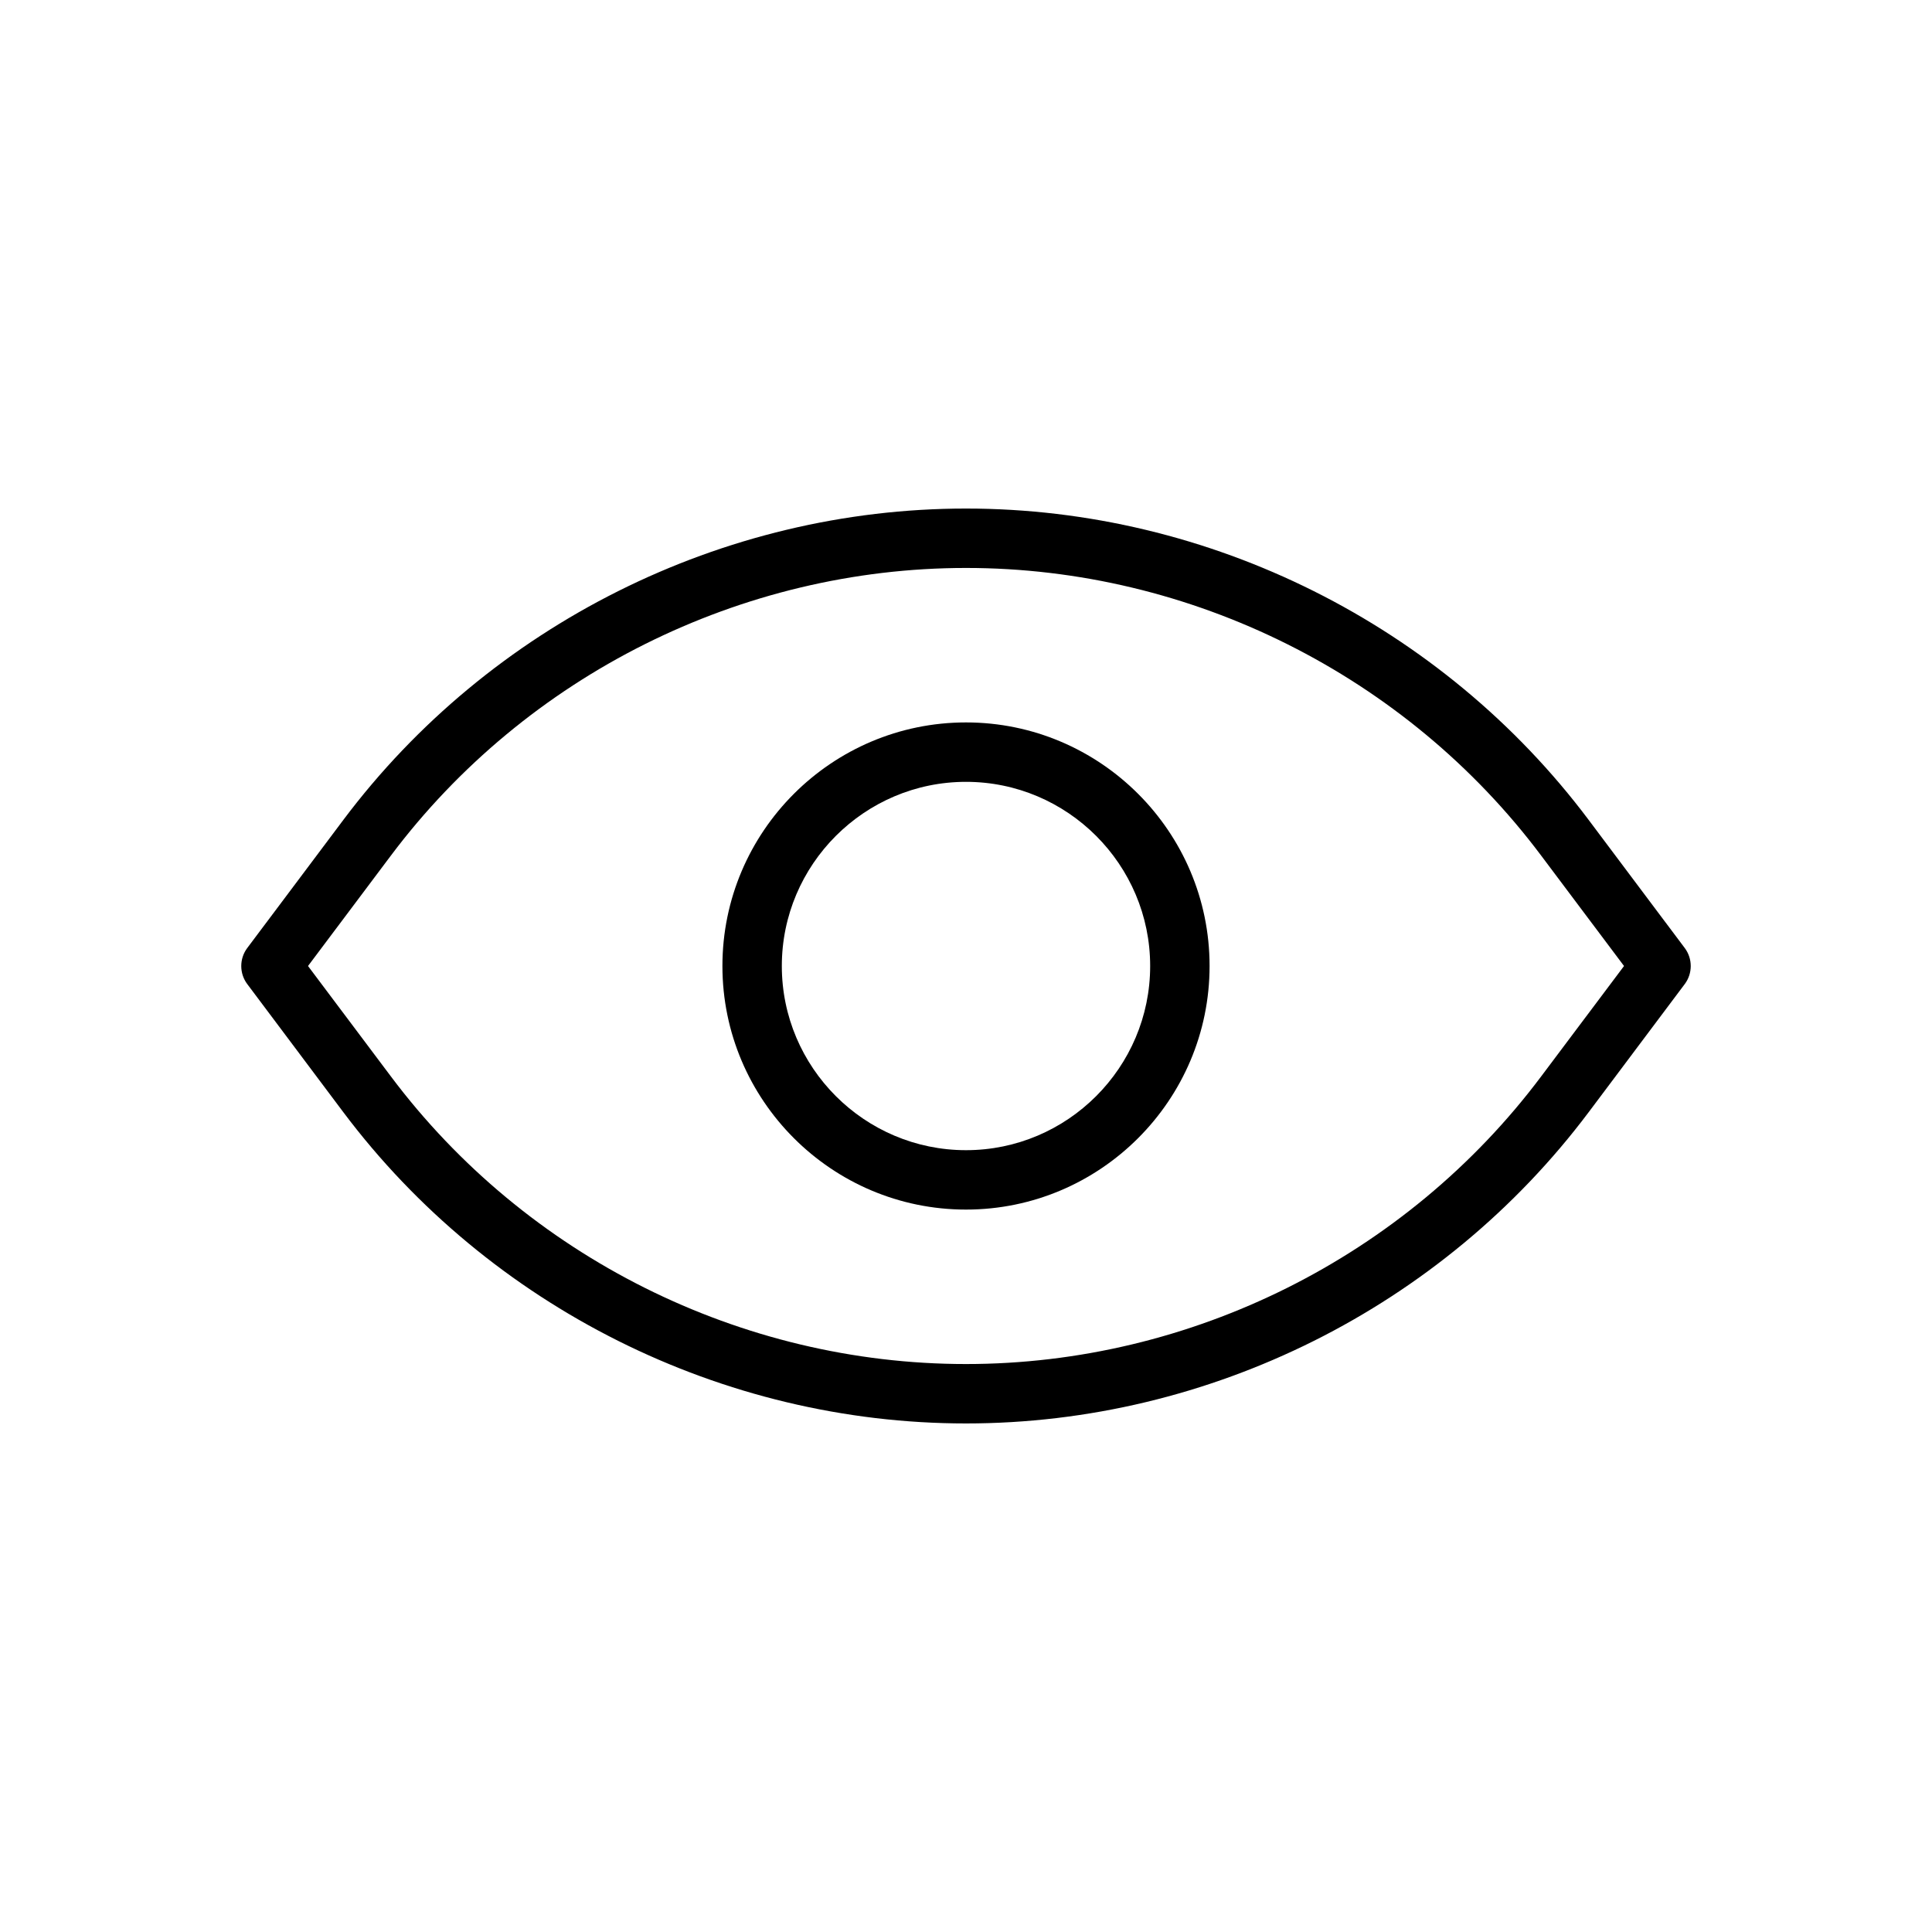
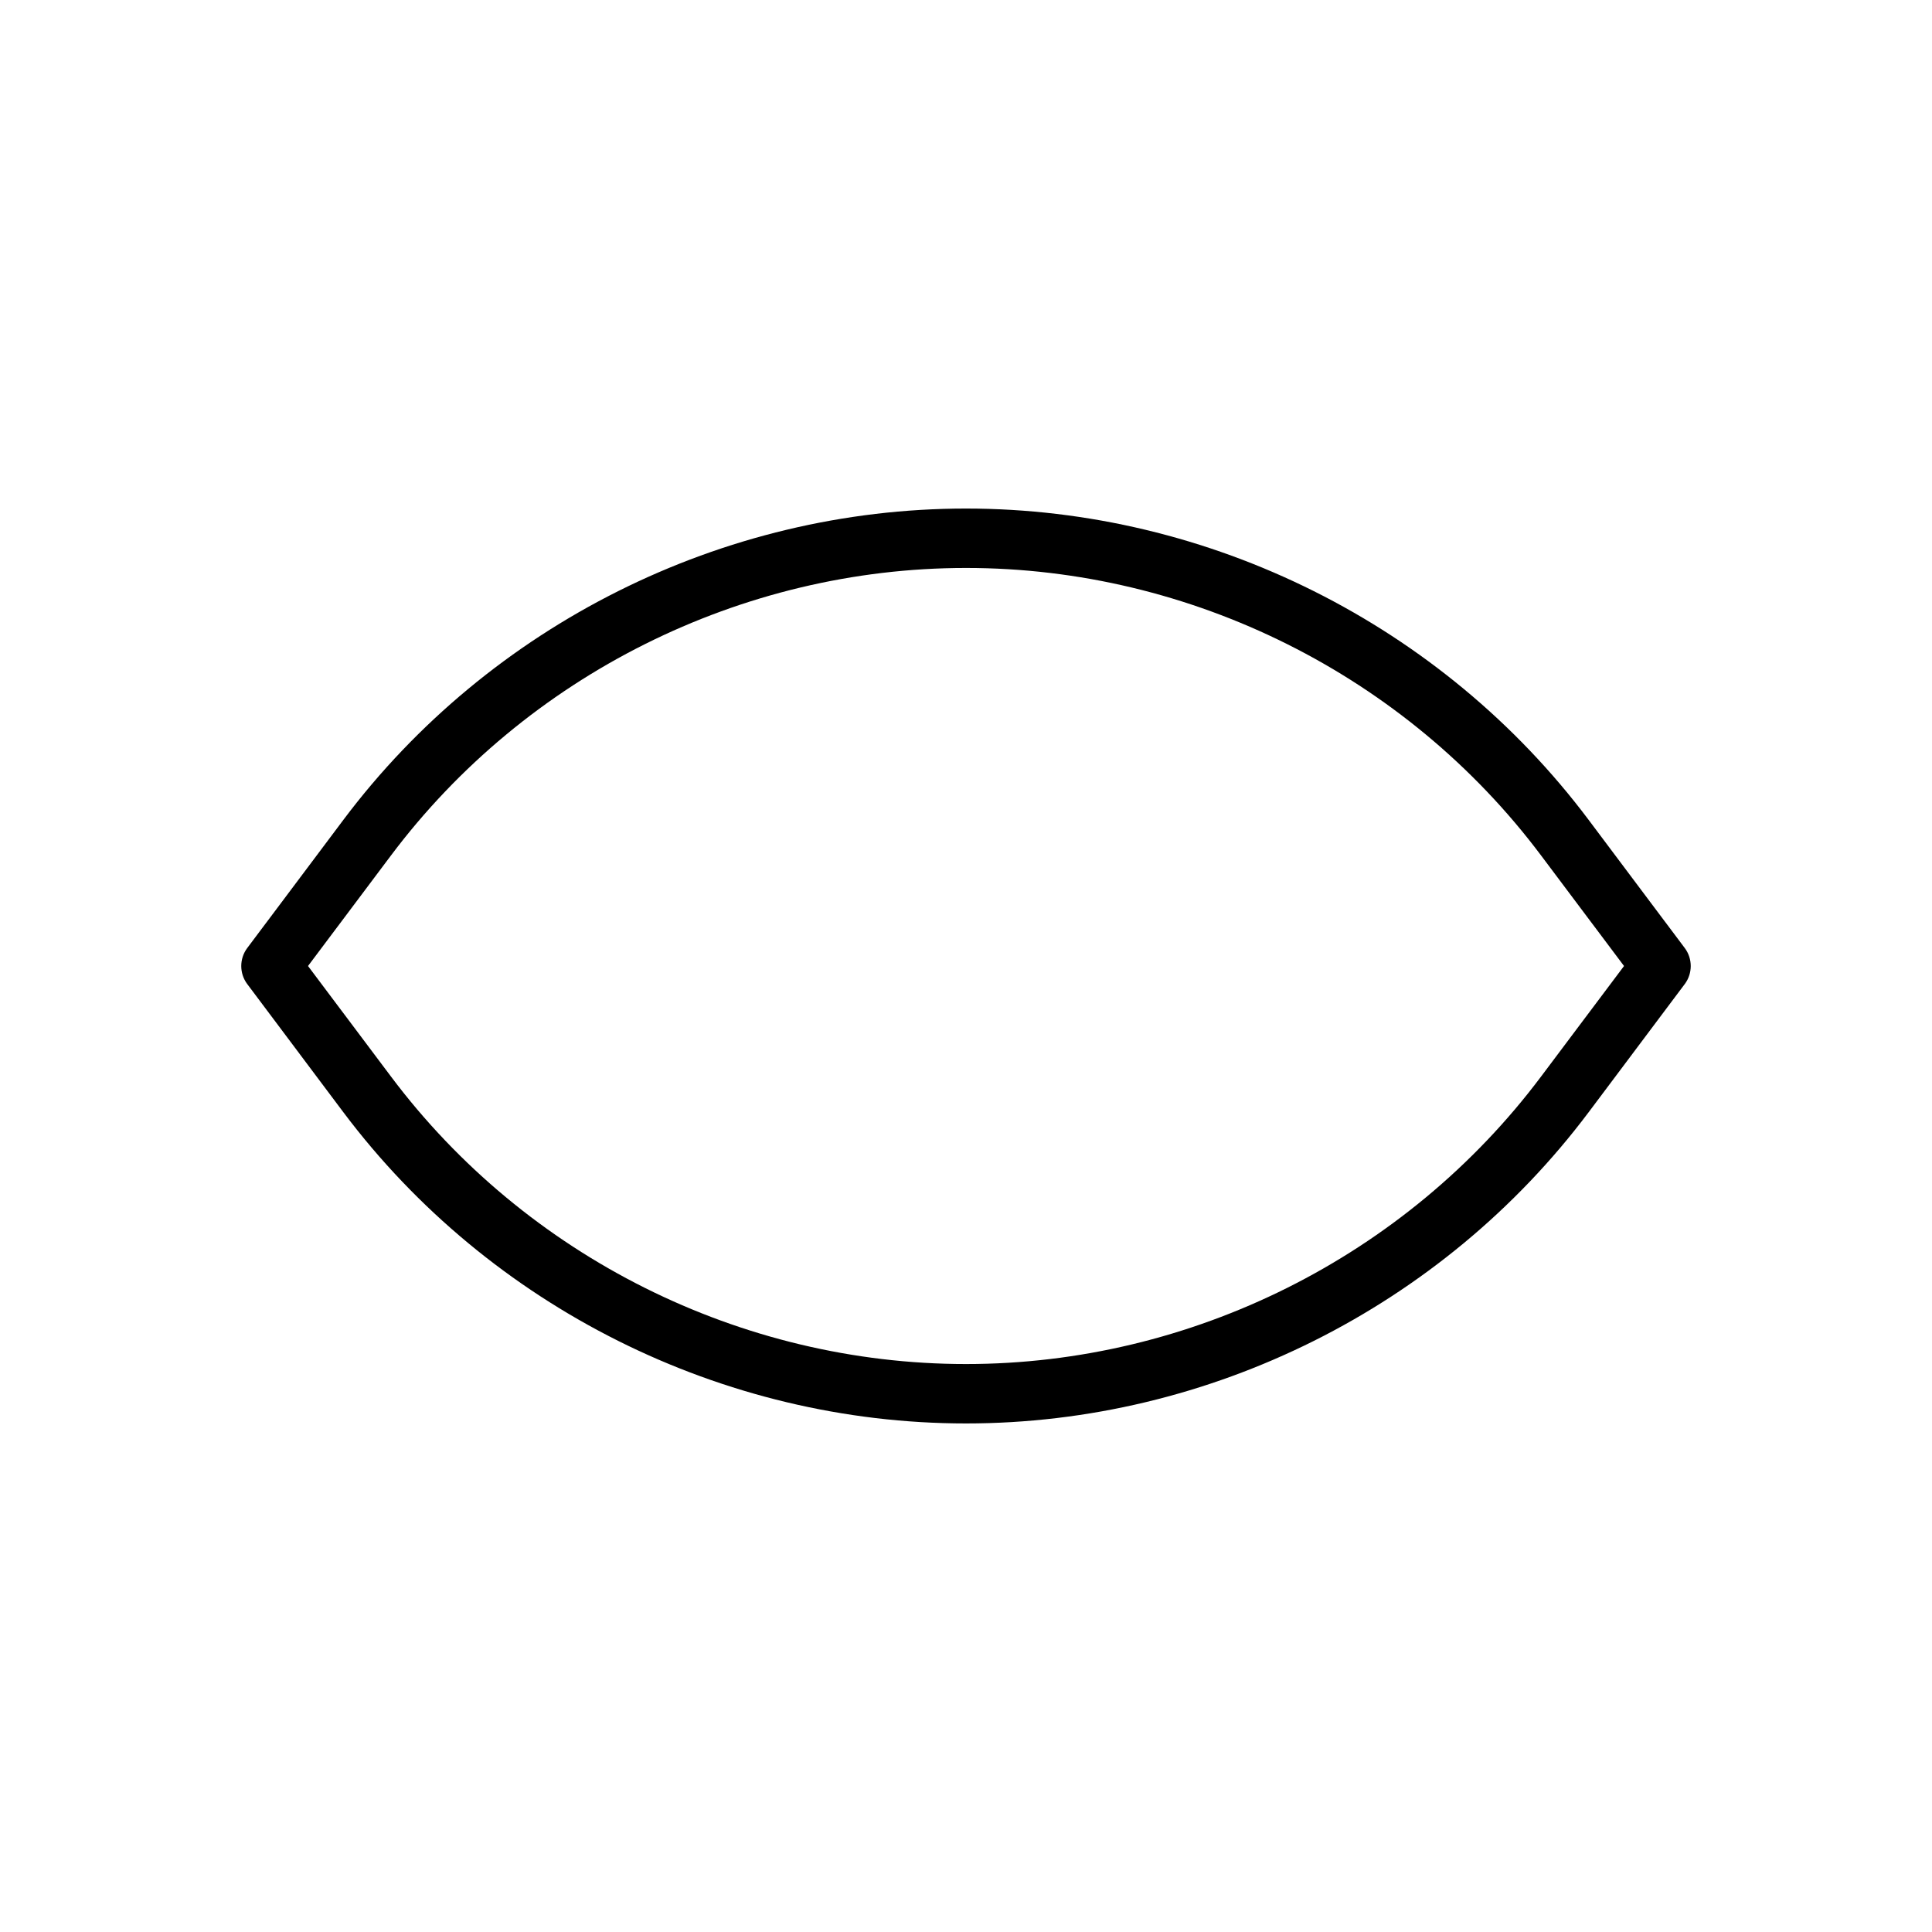
<svg xmlns="http://www.w3.org/2000/svg" fill="#000000" width="800px" height="800px" version="1.1" viewBox="144 144 512 512">
  <g>
-     <path d="m400 335.45c-35.582 0-64.551 28.969-64.551 64.551 0 35.578 28.969 64.551 64.551 64.551 35.578 0 64.551-28.973 64.551-64.551 0-35.582-28.973-64.551-64.551-64.551zm0 113.36c-26.891 0-48.809-21.914-48.809-48.805s21.918-48.809 48.809-48.809 48.805 21.918 48.805 48.809-21.914 48.805-48.805 48.805z" />
    <path d="m565 361.27c-38.762-51.641-100.45-82.5-165-82.5s-126.24 30.859-165 82.5l-25.504 34.004c-2.078 2.801-2.078 6.676 0 9.477l25.504 34.008c38.762 51.613 100.45 82.469 165 82.469s126.23-30.828 165-82.469l25.504-34.008c2.078-2.801 2.078-6.676 0-9.477zm-12.594 68.012c-35.801 47.734-92.766 76.203-152.4 76.203s-116.6-28.465-152.4-76.203l-21.98-29.281 21.98-29.285c35.801-47.703 92.762-76.203 152.4-76.203 59.637 0 116.6 28.465 152.4 76.203l21.977 29.285z" />
  </g>
</svg>